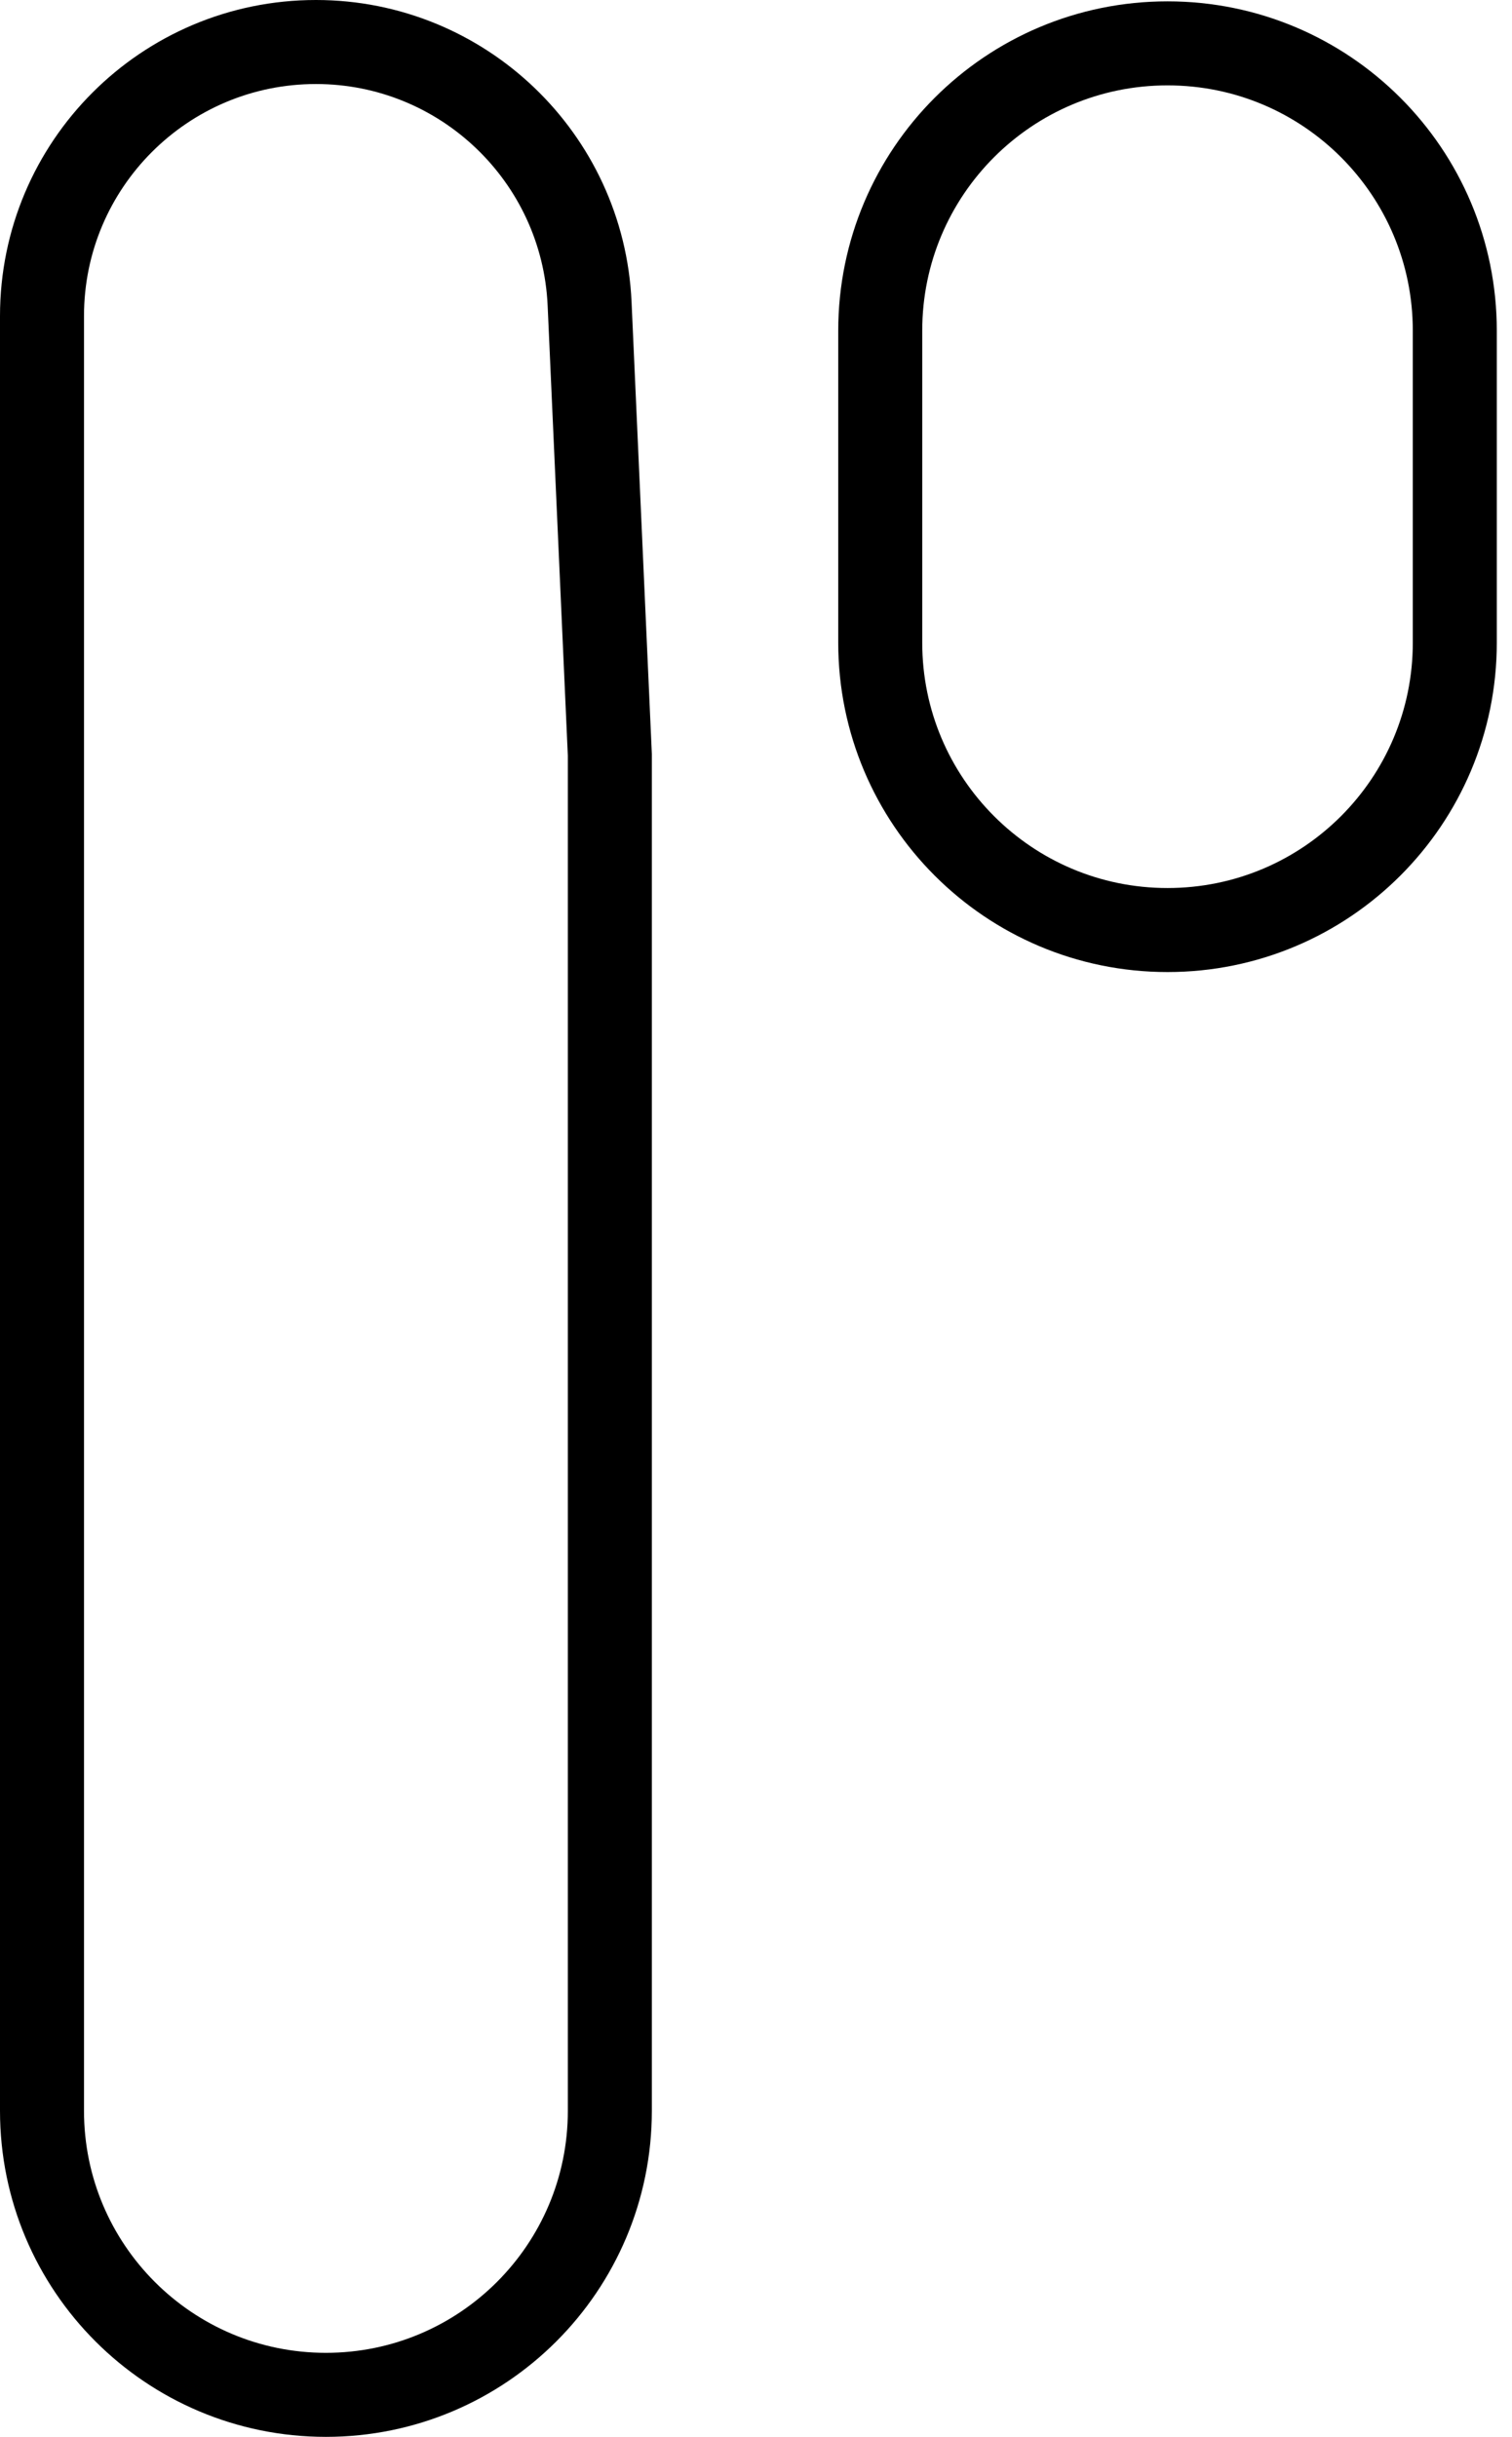
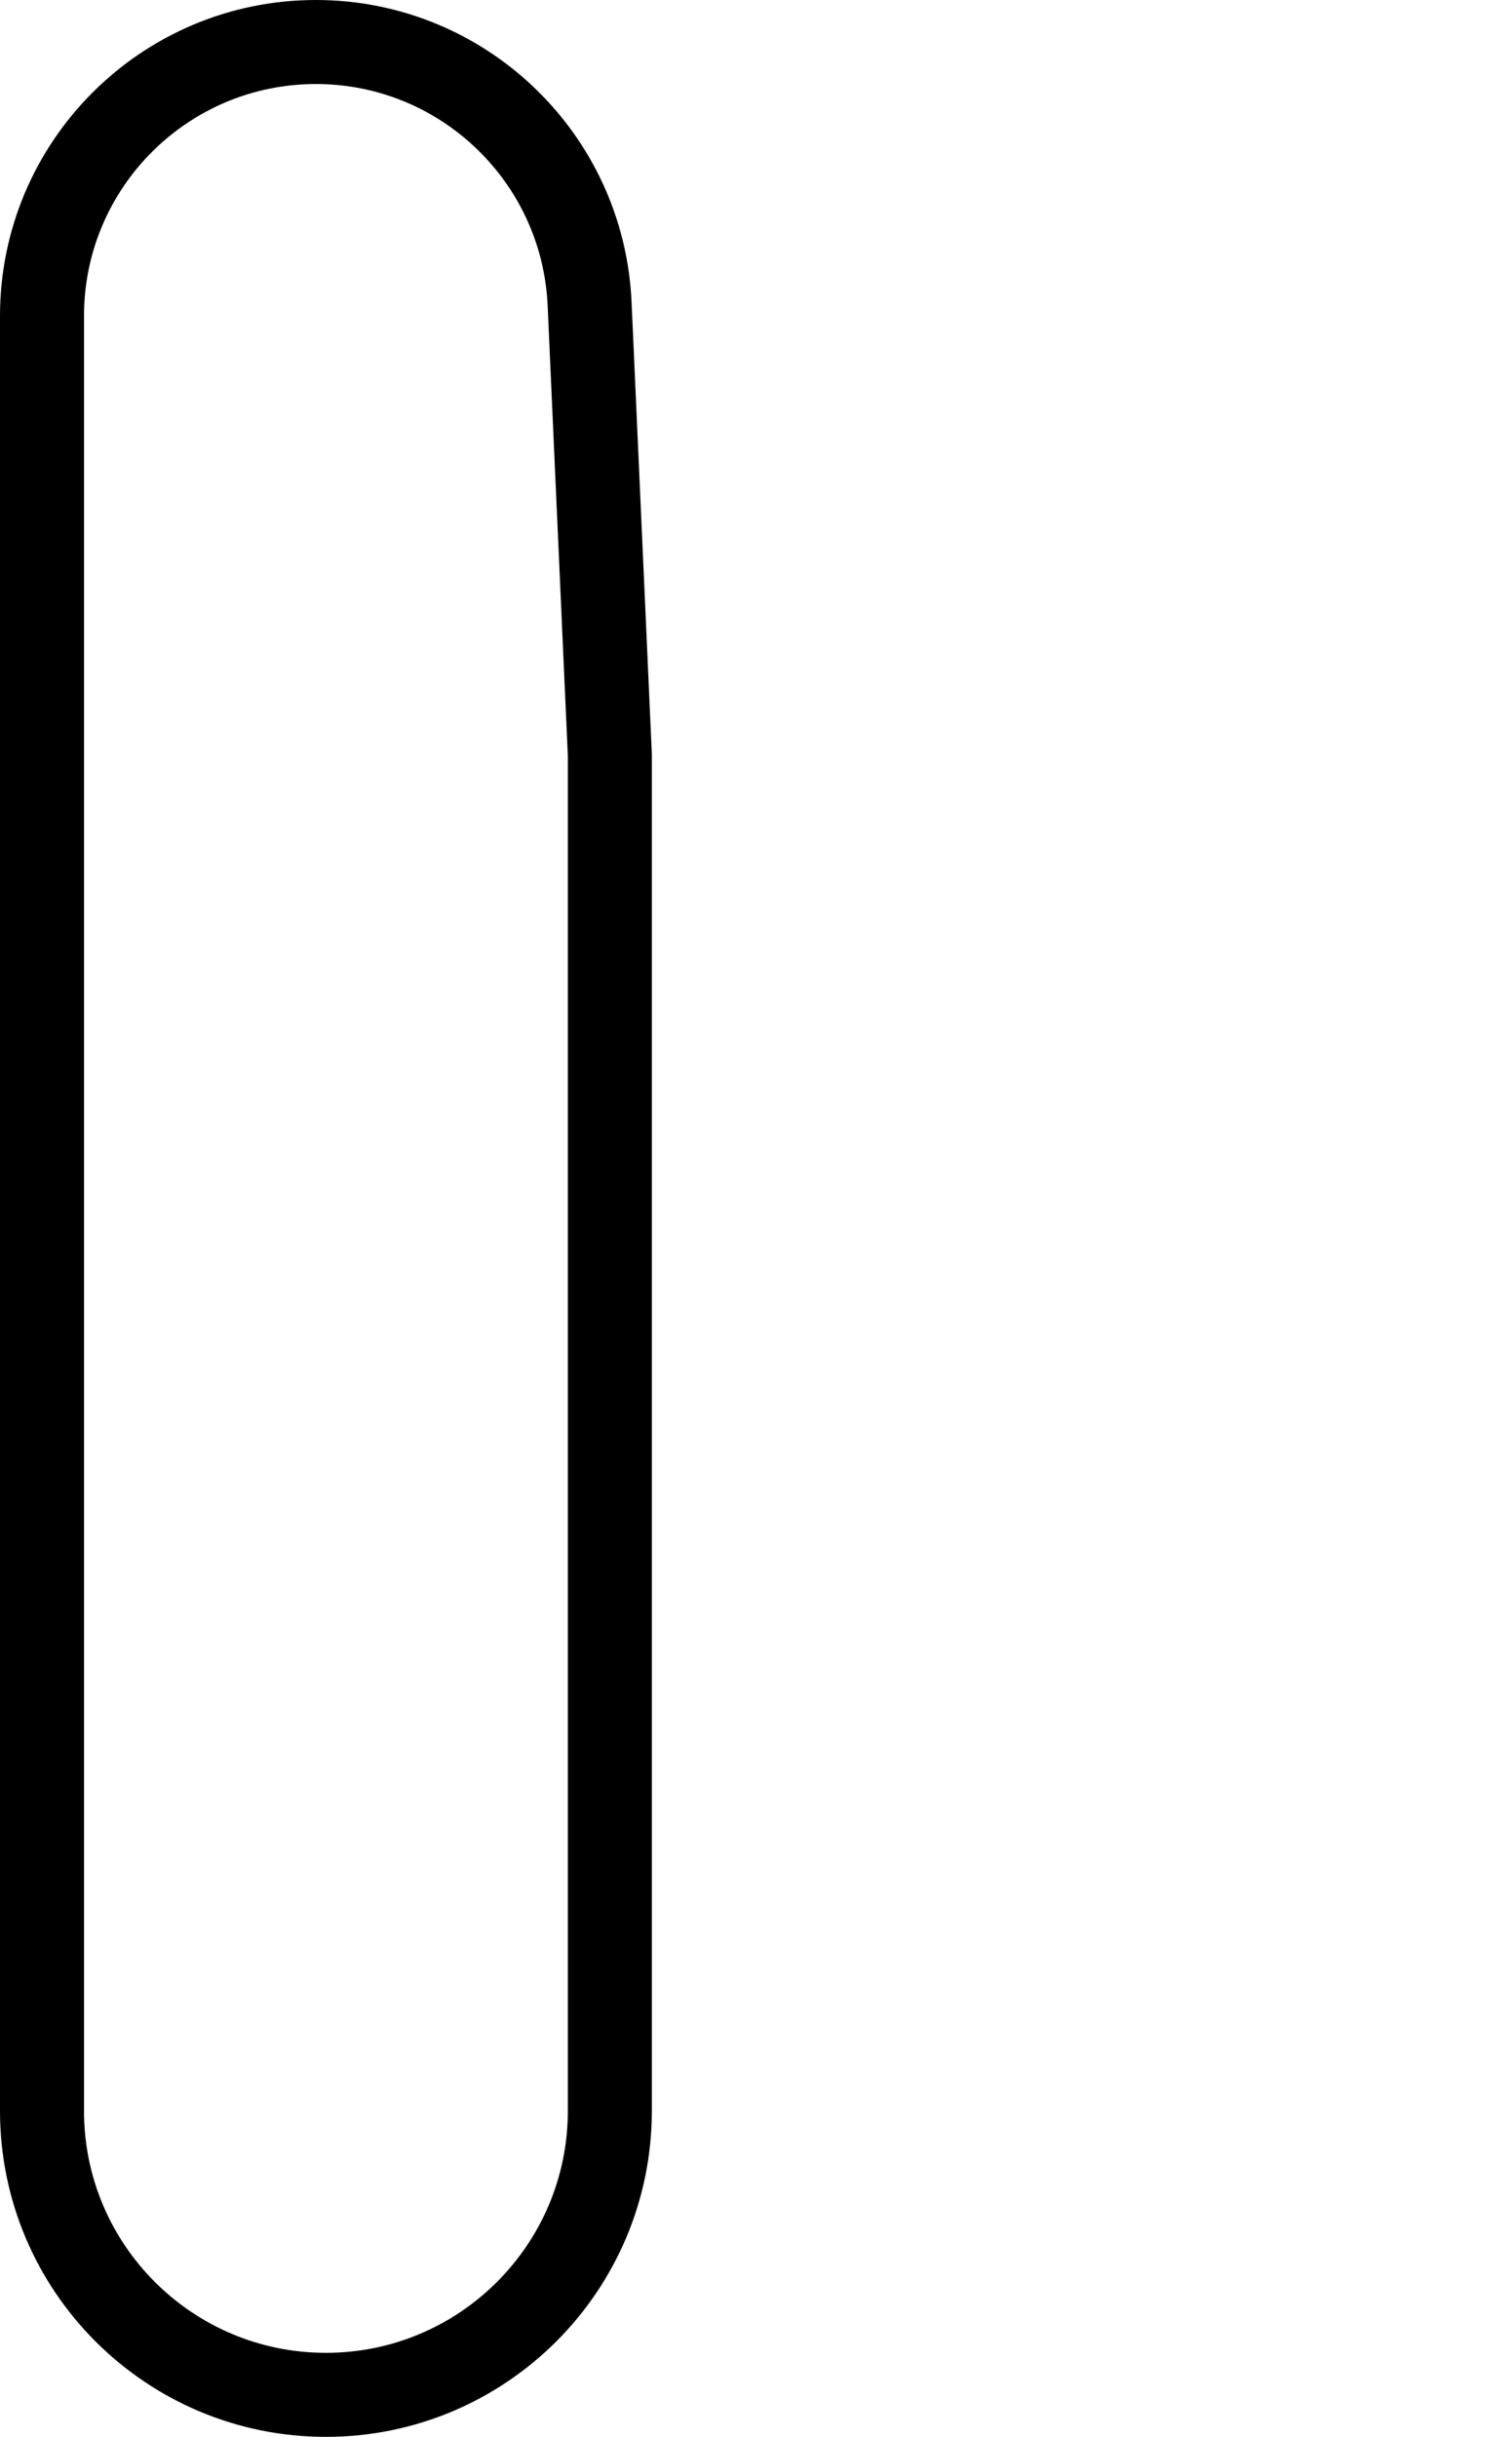
<svg xmlns="http://www.w3.org/2000/svg" width="18" height="29" viewBox="0 0 18 29" fill="none">
  <path d="M0.5 25.12V3.761C0.5 1.959 1.961 0.5 3.761 0.5C5.505 0.5 6.94 1.873 7.019 3.614C7.019 3.614 7.019 3.614 7.019 3.614L7.26 8.983V25.12C7.26 26.987 5.746 28.5 3.88 28.5C2.013 28.5 0.5 26.987 0.5 25.12Z" stroke="black" />
-   <path d="M10.479 3.936C10.479 2.046 12.01 0.516 13.899 0.516C15.789 0.516 17.319 2.046 17.319 3.936V7.648C17.319 9.537 15.789 11.068 13.899 11.068C12.01 11.068 10.479 9.537 10.479 7.648V3.936Z" stroke="black" />
</svg>